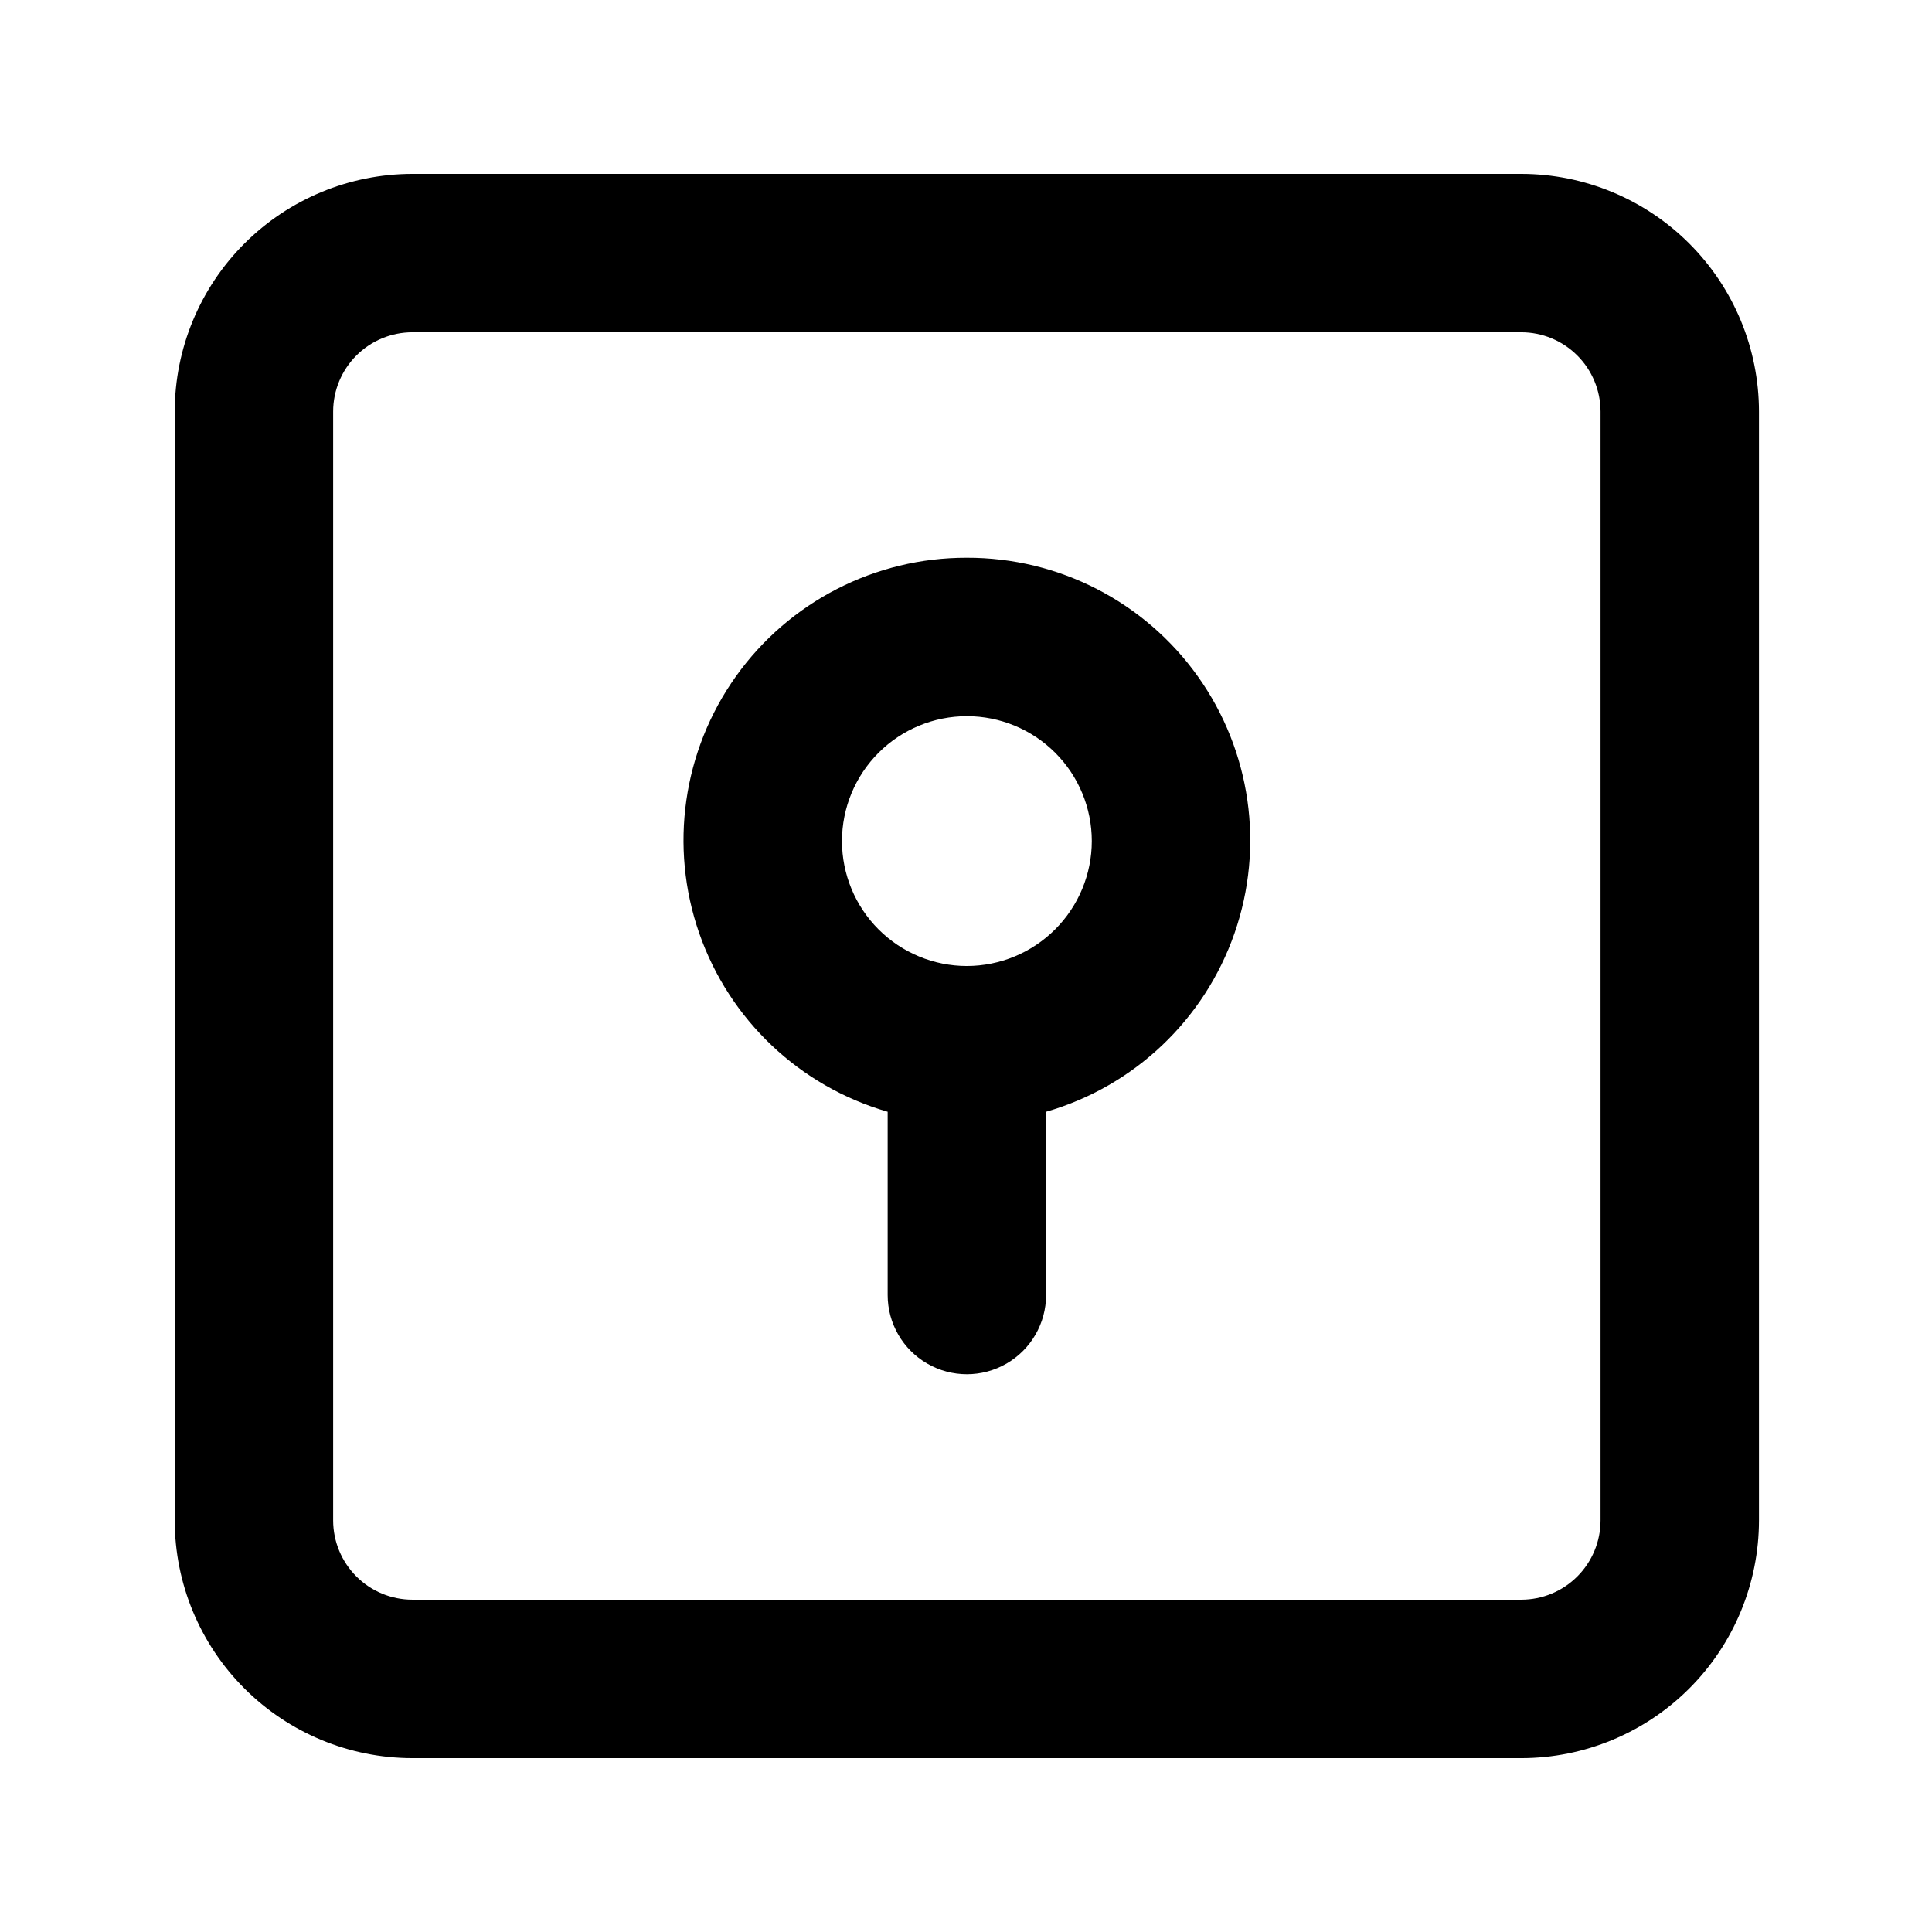
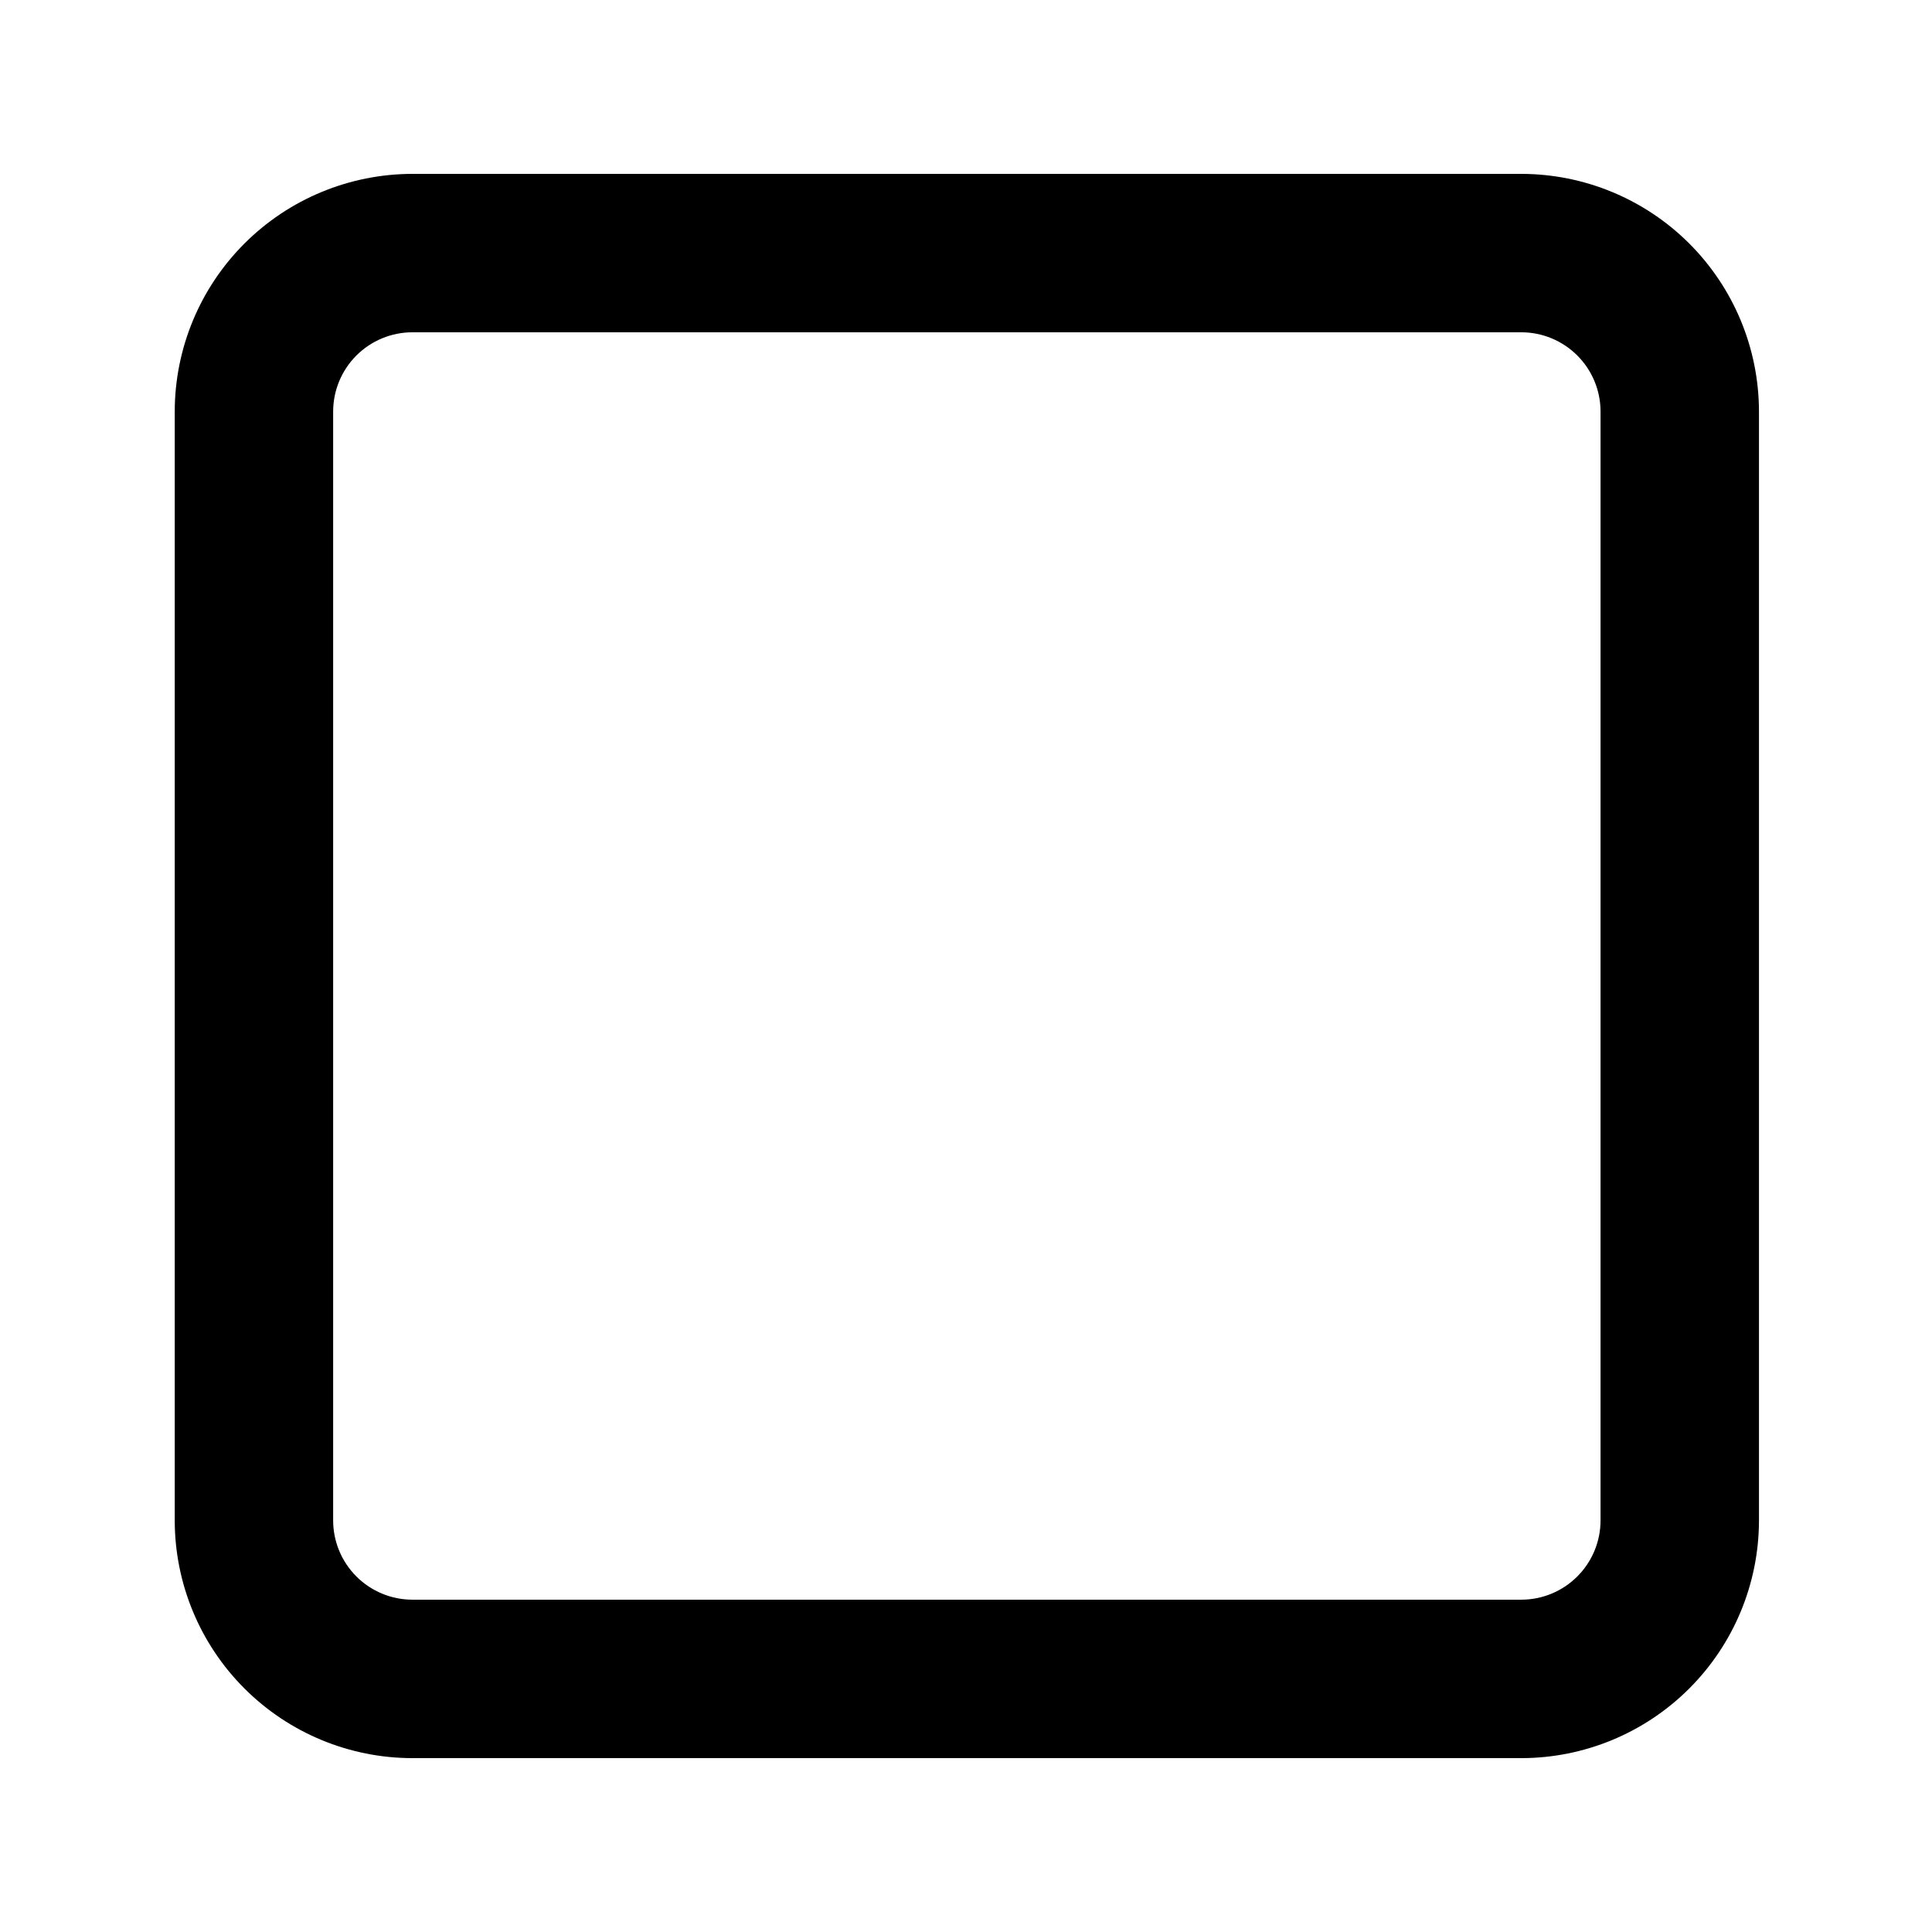
<svg xmlns="http://www.w3.org/2000/svg" fill="#000000" width="800px" height="800px" version="1.1" viewBox="144 144 512 512">
  <g>
-     <path d="m400.23 291.81c-24.285-0.066-47.094 11.645-61.188 31.418-14.098 19.777-17.727 45.16-9.738 68.094 7.988 22.934 26.605 40.566 49.934 47.305v48.57c0 7.5 4 14.43 10.496 18.18 6.496 3.75 14.496 3.75 20.992 0s10.496-10.68 10.496-18.18v-48.57c23.332-6.738 41.945-24.375 49.934-47.309 7.988-22.934 4.359-48.316-9.734-68.09-14.098-19.777-36.906-31.488-61.191-31.418zm0 108.19v0.004c-8.777-0.004-17.195-3.492-23.402-9.699s-9.695-14.629-9.695-23.406c0-8.777 3.488-17.199 9.695-23.406s14.629-9.695 23.406-9.695c8.777 0 17.199 3.488 23.406 9.695s9.695 14.625 9.695 23.402c-0.008 8.777-3.5 17.191-9.707 23.398-6.207 6.207-14.621 9.699-23.398 9.711z" />
    <path d="m547.17 190.08h-293.89c-16.695 0.02-32.703 6.66-44.508 18.465-11.809 11.809-18.449 27.812-18.465 44.512v293.89c0.016 16.699 6.656 32.707 18.465 44.512 11.805 11.809 27.812 18.449 44.508 18.465h293.89c16.695-0.016 32.703-6.656 44.512-18.465 11.805-11.805 18.445-27.812 18.465-44.512v-293.89c-0.02-16.699-6.66-32.703-18.465-44.512-11.809-11.805-27.816-18.445-44.512-18.465zm20.992 356.86c-0.008 5.566-2.223 10.902-6.156 14.836-3.938 3.938-9.27 6.152-14.836 6.156h-293.89c-5.562-0.004-10.898-2.219-14.836-6.156-3.934-3.934-6.148-9.27-6.156-14.836v-293.89c0.008-5.566 2.223-10.902 6.156-14.836 3.938-3.938 9.273-6.148 14.836-6.156h293.89c5.566 0.008 10.898 2.219 14.836 6.156 3.934 3.934 6.148 9.27 6.156 14.836z" />
  </g>
</svg>